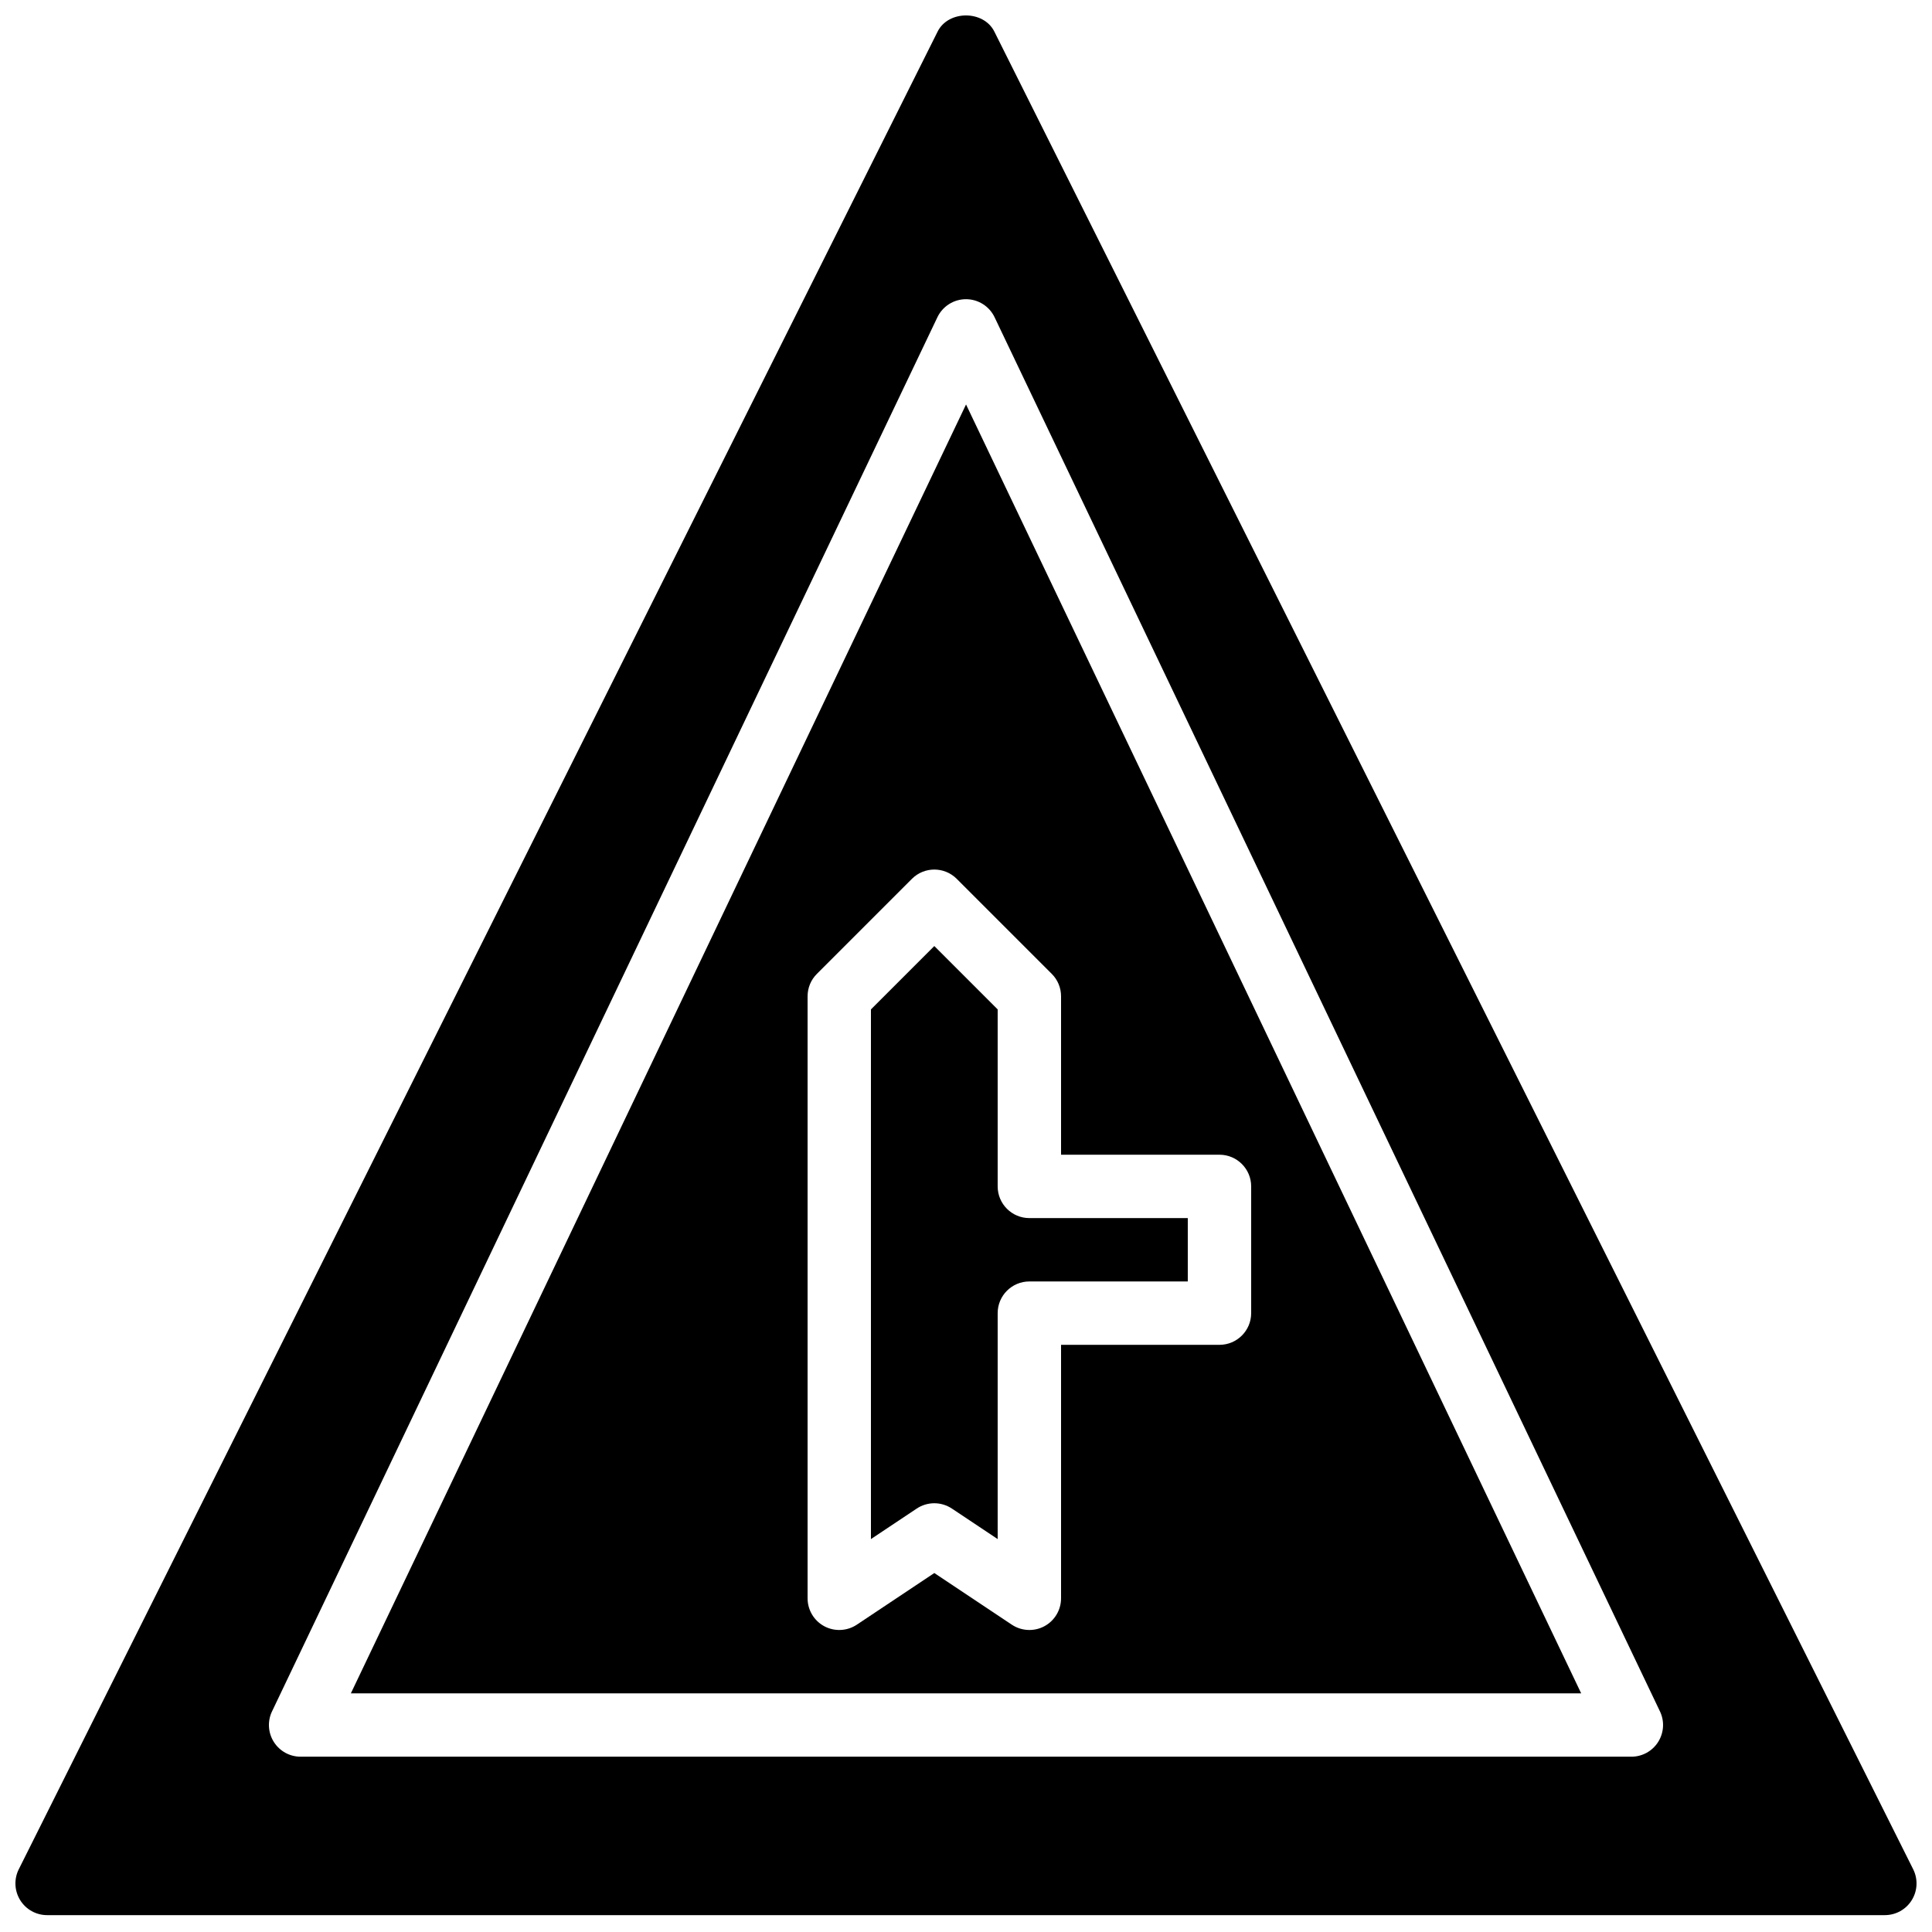
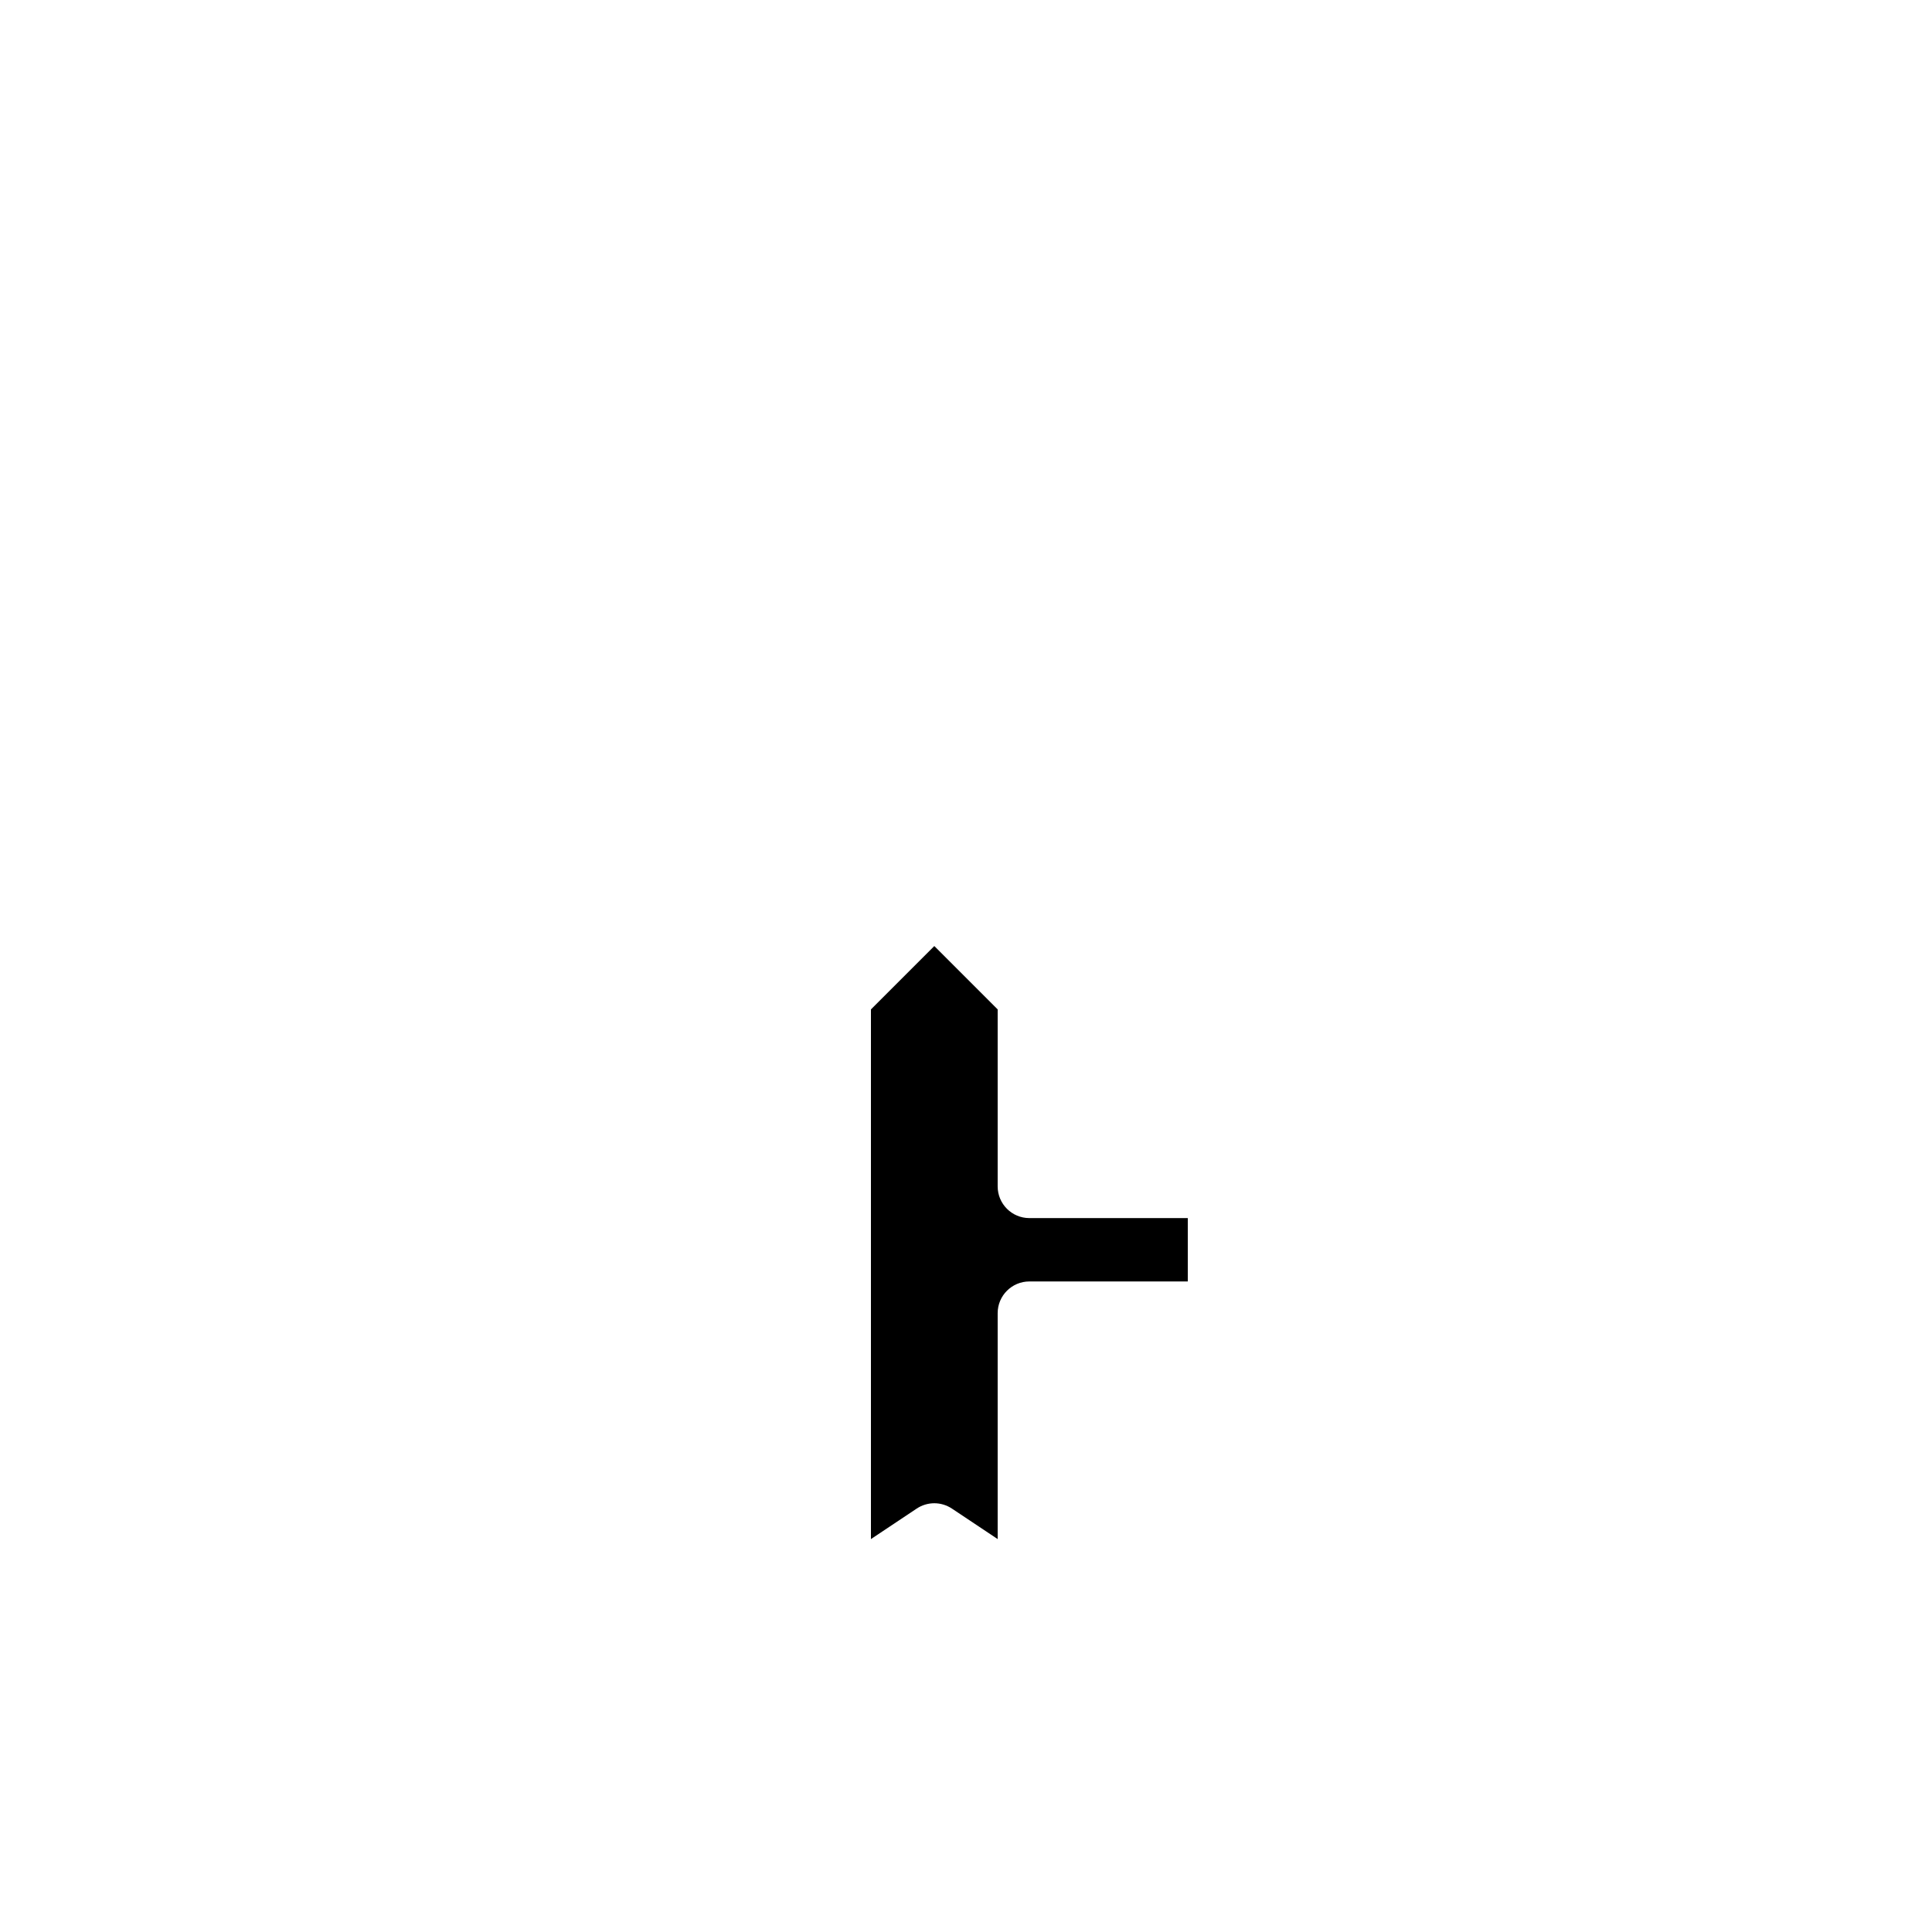
<svg xmlns="http://www.w3.org/2000/svg" width="800px" height="800px" version="1.1" viewBox="144 144 512 512">
  <defs>
    <clipPath id="a">
-       <path d="m148.09 148.09h503.81v503.81h-503.81z" />
-     </clipPath>
+       </clipPath>
  </defs>
  <path d="m391.6 394.71-16.793 16.793v140.37l12.133-8.086c1.41-0.938 3.039-1.41 4.66-1.41 1.621 0 3.25 0.473 4.66 1.41l12.133 8.086v-59.875c0-4.637 3.762-8.398 8.398-8.398h41.984v-16.793h-41.984c-4.637 0-8.398-3.762-8.398-8.398v-46.902z" fill-rule="evenodd" />
-   <path d="m425.19 408.03v41.984h41.984c4.637 0 8.398 3.762 8.398 8.395v33.586c0 4.637-3.762 8.398-8.398 8.398h-41.984v67.176c0 3.098-1.703 5.945-4.434 7.406-1.242 0.664-2.602 0.988-3.961 0.988-1.629 0-3.25-0.469-4.66-1.41l-20.531-13.688-20.531 13.688c-2.578 1.715-5.902 1.875-8.621 0.422-2.731-1.461-4.434-4.309-4.434-7.406v-159.54c0-2.227 0.879-4.367 2.461-5.938l25.188-25.191c3.285-3.281 8.59-3.281 11.875 0l25.191 25.191c1.578 1.57 2.457 3.711 2.457 5.938zm-188.21 184.73h326.05l-163.02-341.57z" fill-rule="evenodd" />
  <g clip-path="url(#a)">
-     <path d="m583.43 605.63c-1.539 2.438-4.215 3.914-7.106 3.914h-352.66c-2.883 0-5.559-1.477-7.098-3.914-1.543-2.441-1.719-5.5-0.477-8.094l176.33-369.46c1.395-2.922 4.34-4.785 7.574-4.785 3.242 0 6.188 1.863 7.582 4.785l176.33 369.46c1.246 2.594 1.059 5.652-0.477 8.094m67.586 33.75-243.51-487.02c-2.848-5.691-12.176-5.691-15.023 0l-243.51 487.02c-1.301 2.602-1.156 5.691 0.371 8.168 1.527 2.477 4.231 3.981 7.137 3.981h487.02c2.914 0 5.617-1.504 7.144-3.981 1.531-2.477 1.672-5.566 0.371-8.168" fill-rule="evenodd" />
-   </g>
+     </g>
</svg>